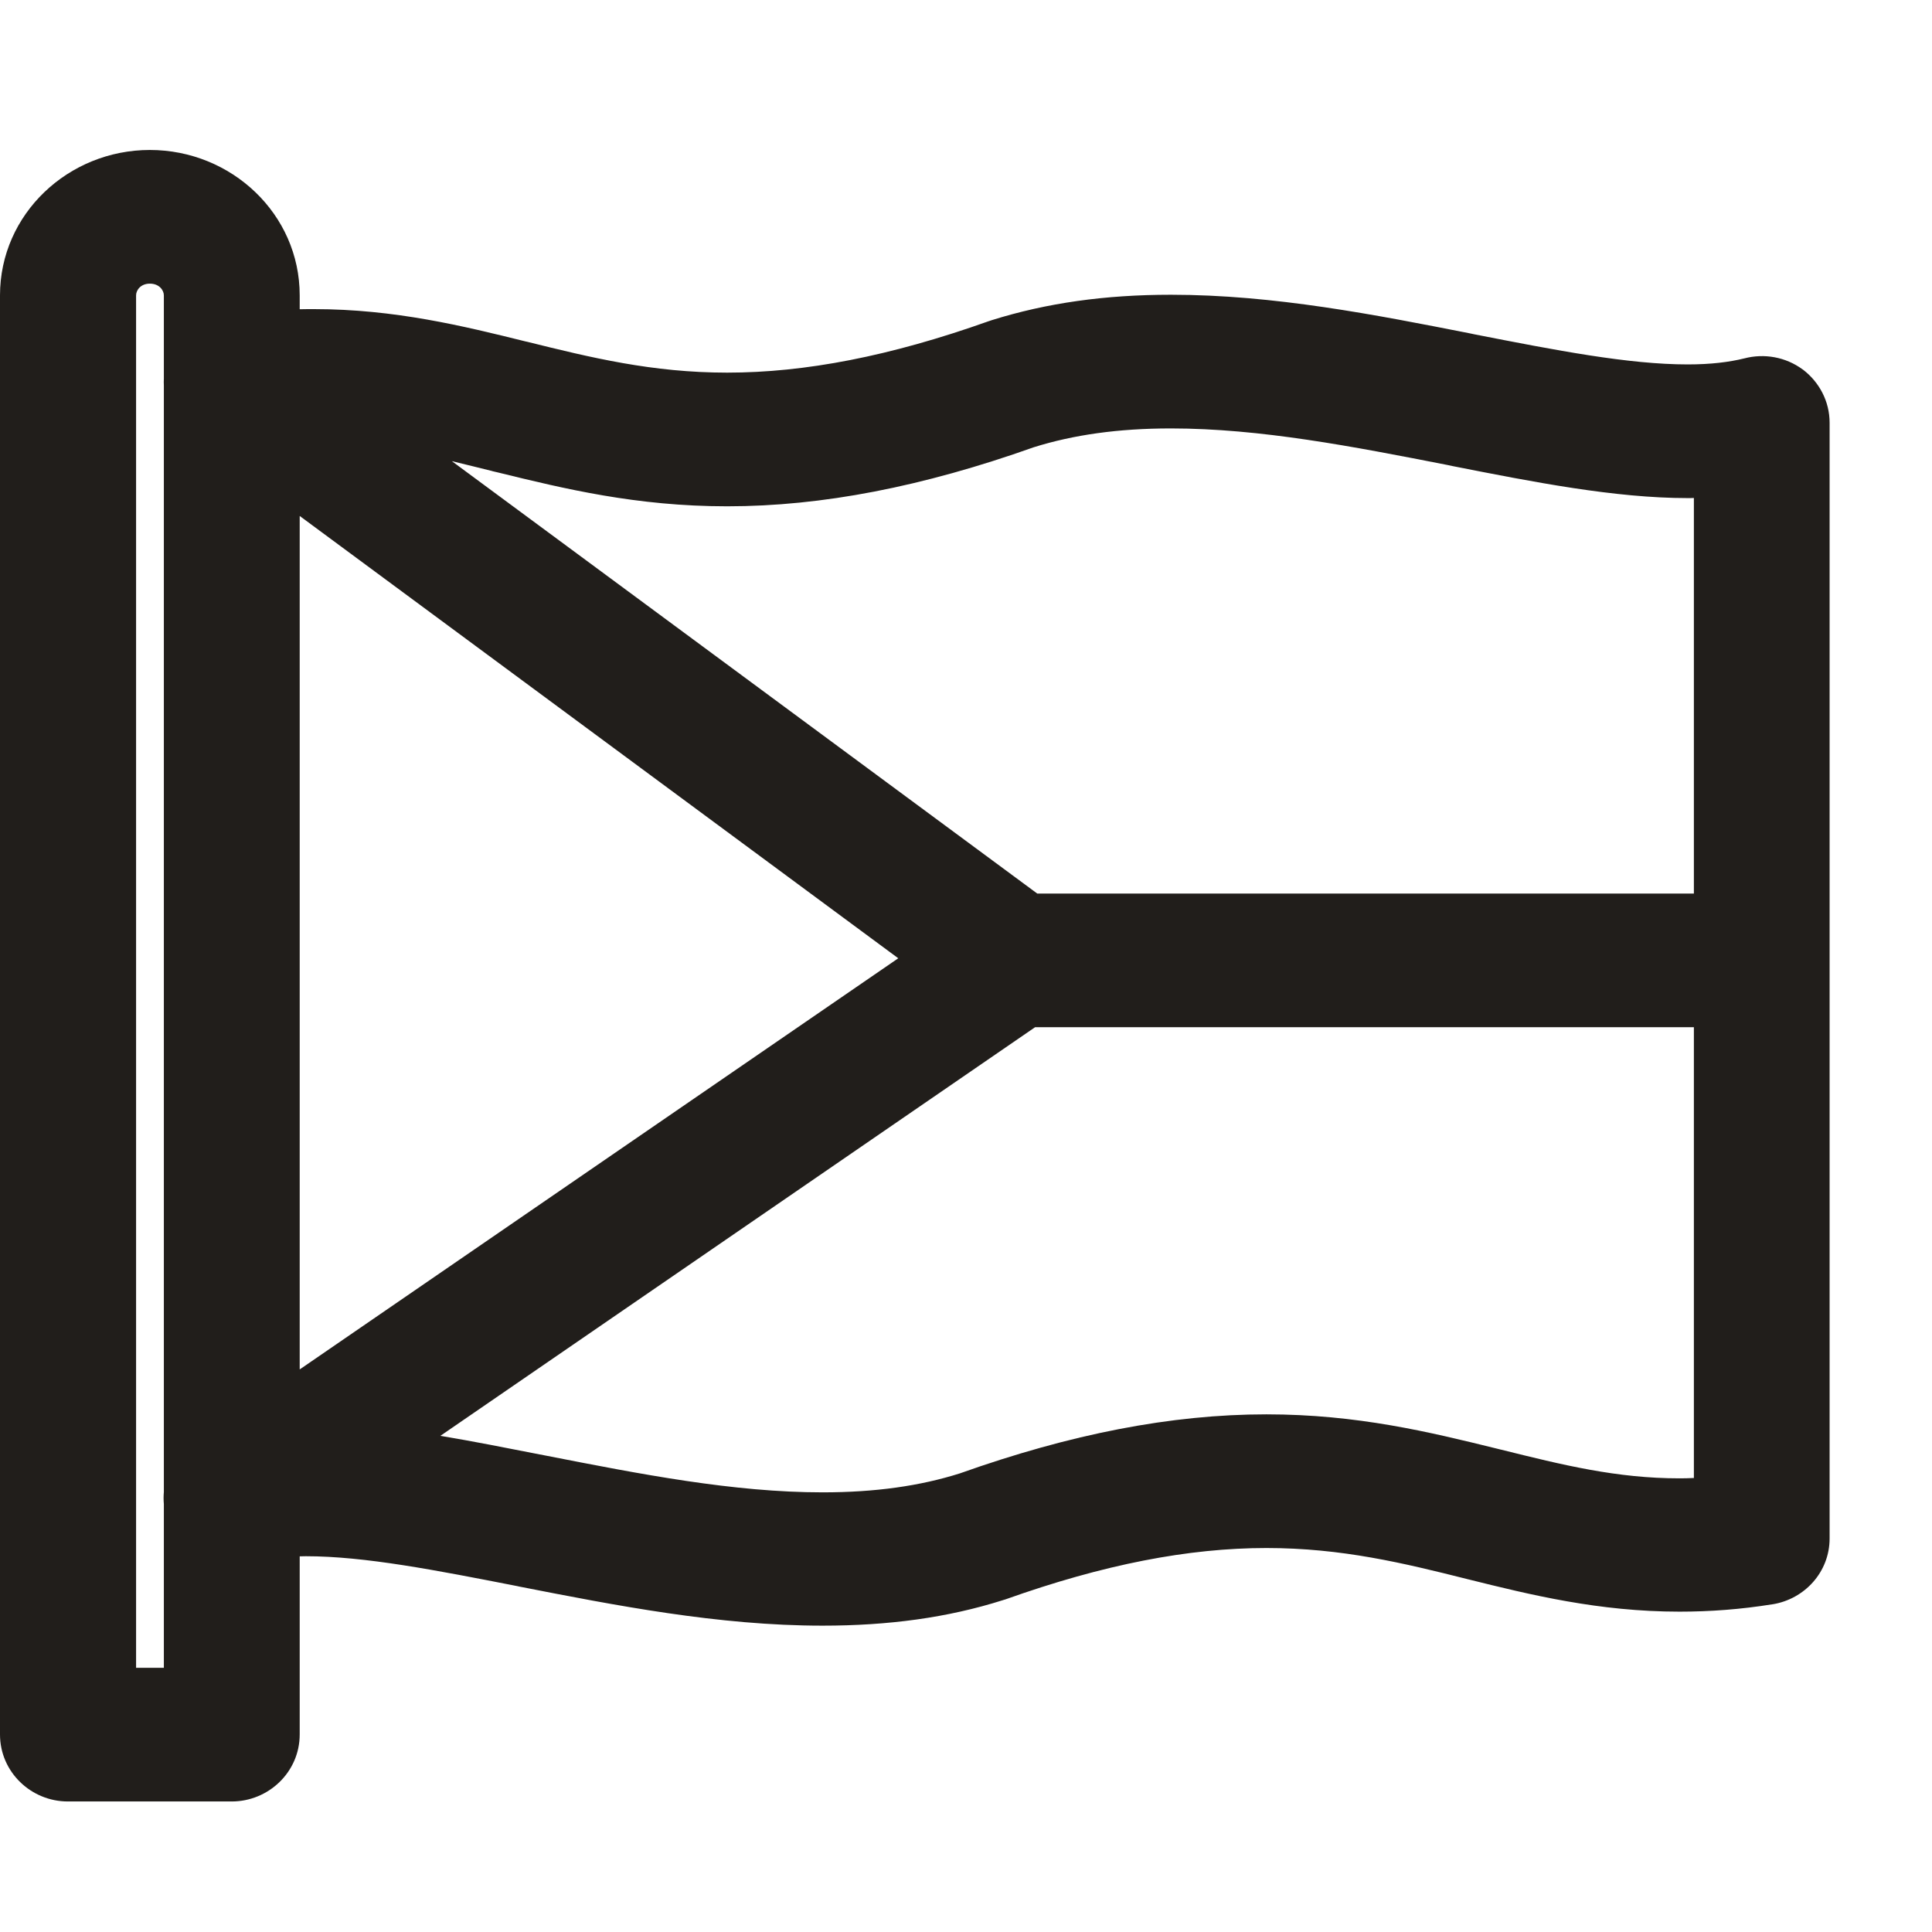
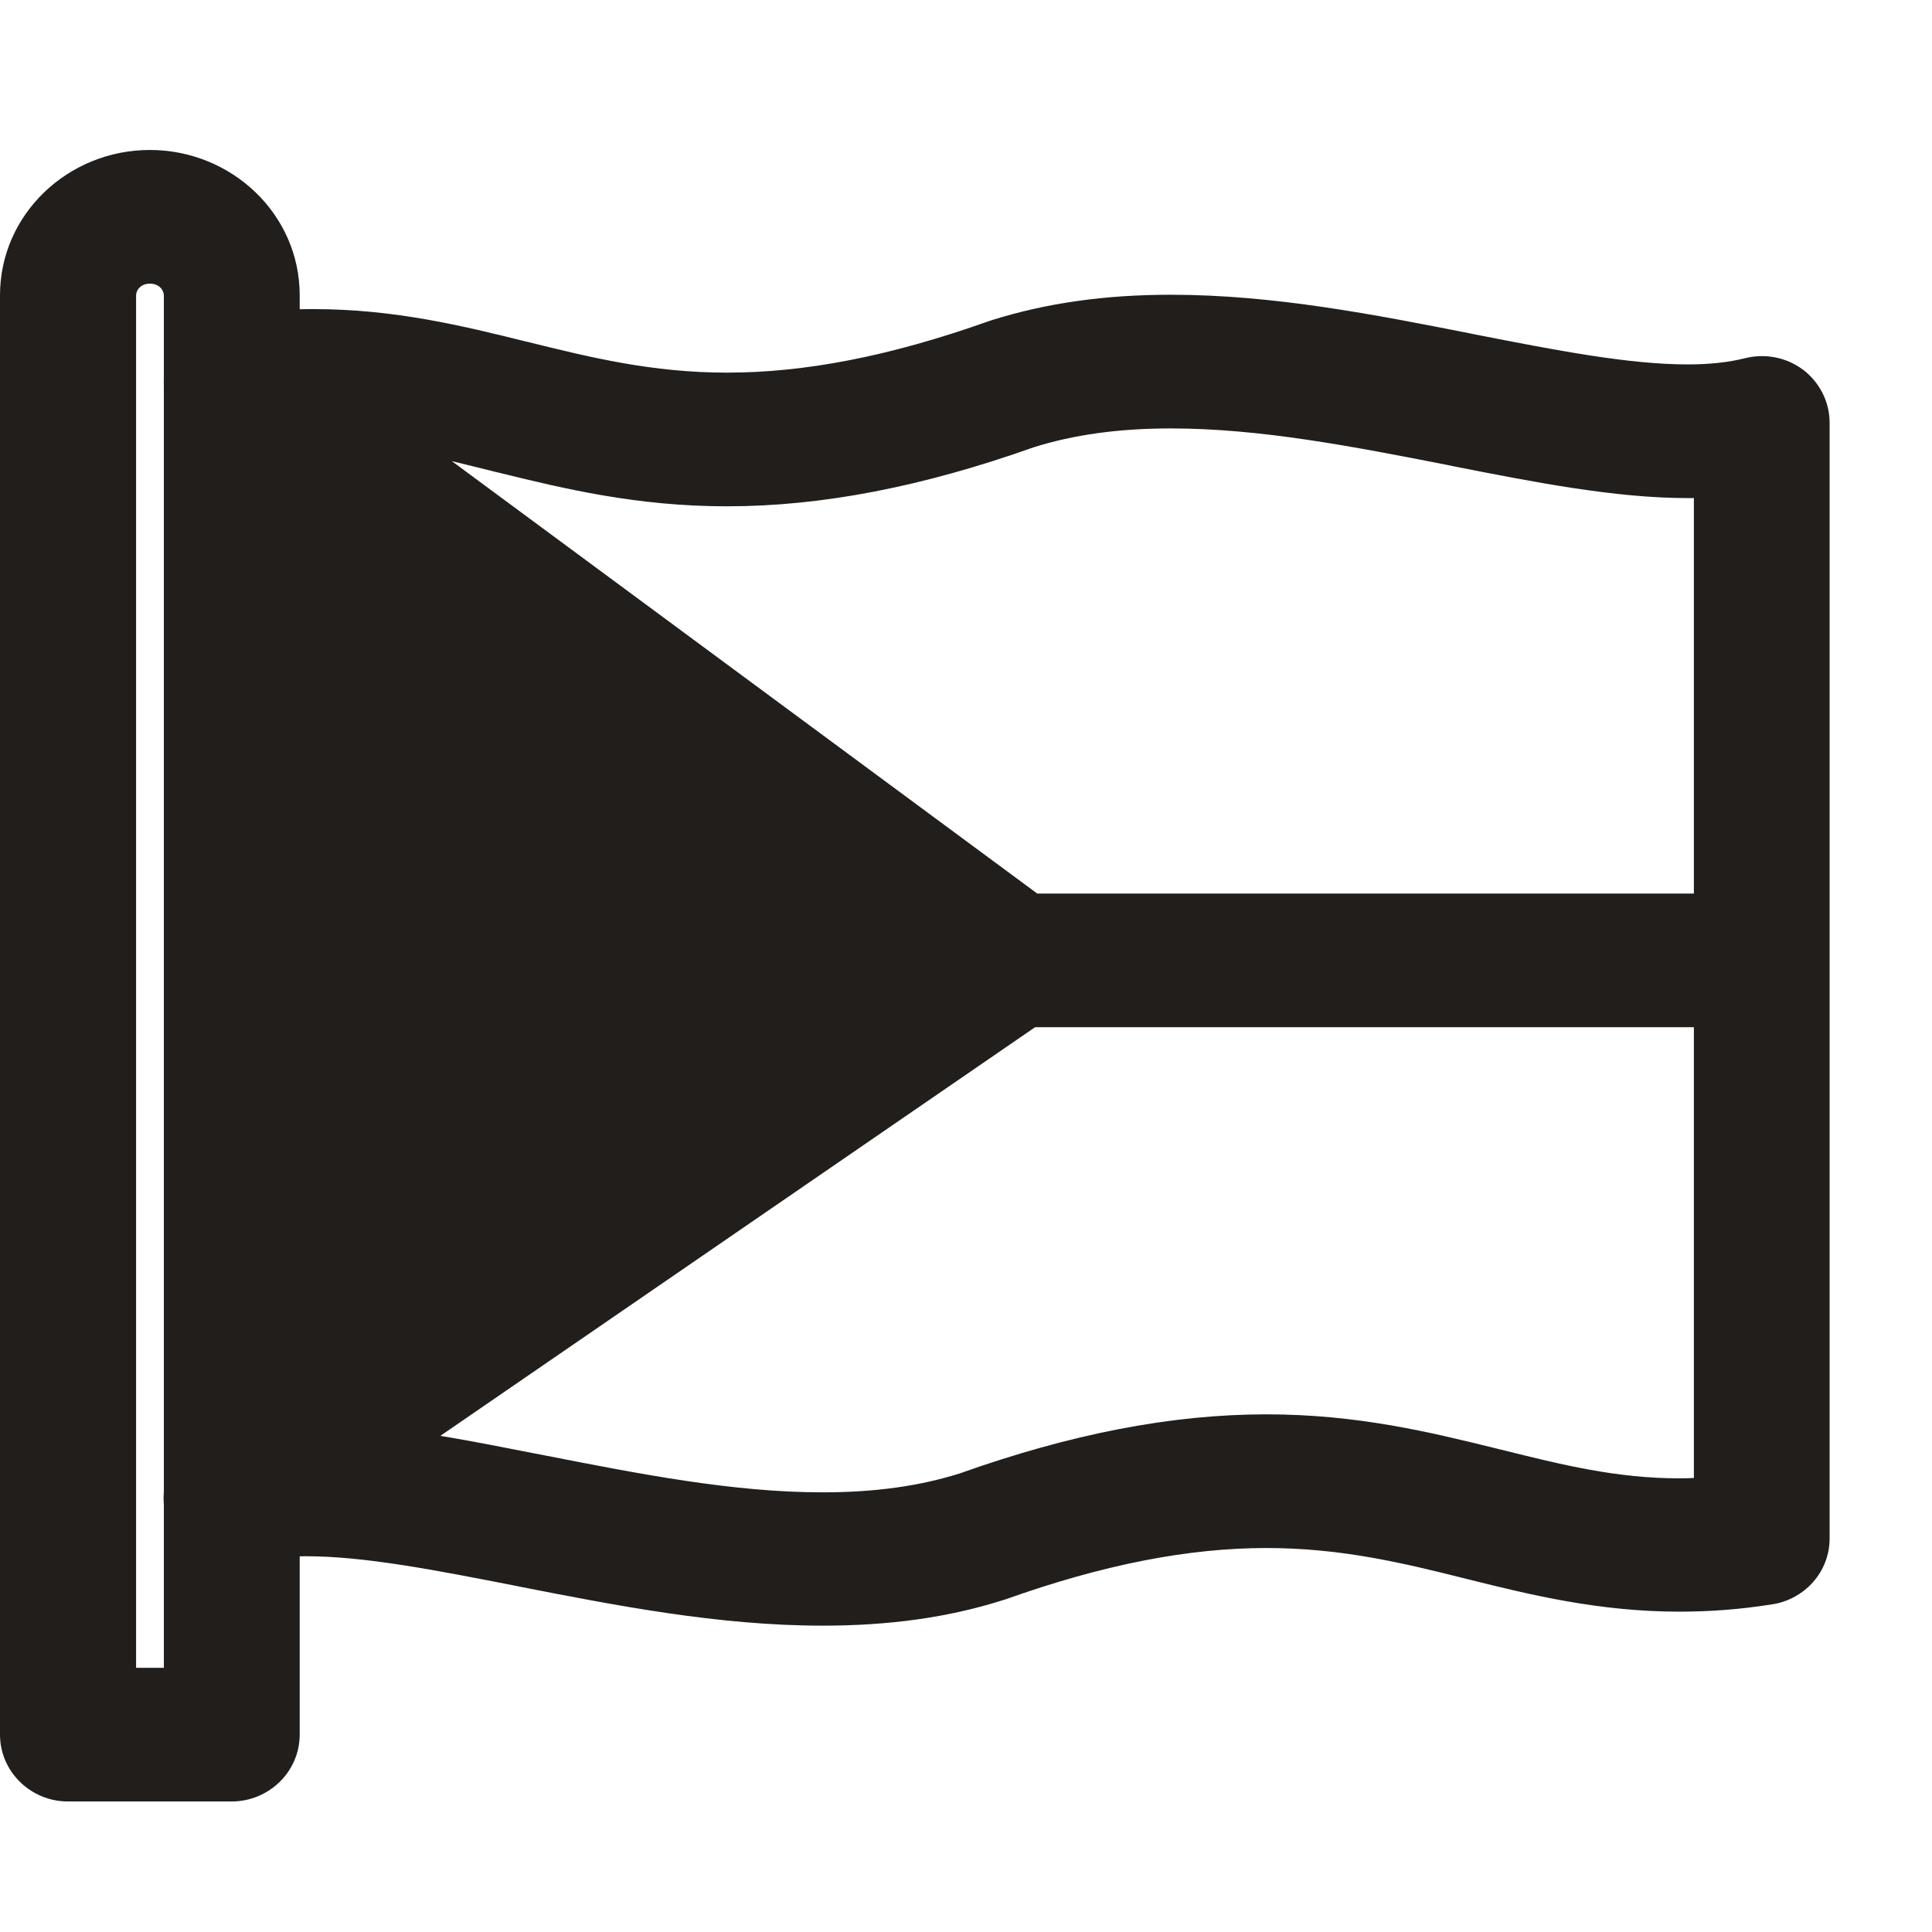
<svg xmlns="http://www.w3.org/2000/svg" fill="none" viewBox="0 0 16 16" height="16" width="16">
  <g clip-path="url(#clip0_6053_1086)">
    <path fill="#211E1B" d="M6.812 13.158C5.985 13.158 5.158 12.997 4.358 12.839C3.689 12.708 3.06 12.583 2.533 12.583C2.322 12.583 2.143 12.604 1.988 12.643C1.91 12.664 1.827 12.649 1.762 12.601C1.7 12.554 1.662 12.482 1.662 12.405V3.165C1.662 3.046 1.752 2.942 1.876 2.921C2.124 2.883 2.363 2.865 2.601 2.865C3.227 2.865 3.763 2.996 4.281 3.124C4.811 3.255 5.356 3.391 6.022 3.391C6.71 3.391 7.451 3.246 8.287 2.948C8.29 2.948 8.294 2.945 8.297 2.945C8.718 2.811 9.174 2.746 9.697 2.746C10.525 2.746 11.349 2.909 12.148 3.067C12.818 3.198 13.45 3.323 13.977 3.323C14.187 3.323 14.367 3.302 14.522 3.263C14.6 3.243 14.683 3.257 14.748 3.305C14.81 3.353 14.847 3.424 14.847 3.501V12.741C14.847 12.86 14.758 12.964 14.63 12.985C14.386 13.024 14.147 13.041 13.909 13.041C13.279 13.041 12.746 12.911 12.229 12.783C11.699 12.649 11.154 12.515 10.488 12.515C9.8 12.515 9.059 12.661 8.222 12.958C8.219 12.958 8.216 12.958 8.213 12.961C7.792 13.095 7.333 13.158 6.812 13.158ZM2.533 12.087C3.109 12.087 3.766 12.217 4.464 12.354C5.238 12.506 6.038 12.664 6.812 12.664C7.277 12.664 7.68 12.607 8.046 12.491C8.941 12.173 9.741 12.018 10.488 12.018C11.219 12.018 11.798 12.164 12.356 12.301C12.867 12.429 13.348 12.548 13.909 12.548C14.048 12.548 14.191 12.539 14.333 12.524V3.799C14.221 3.811 14.101 3.82 13.977 3.82C13.397 3.82 12.74 3.689 12.046 3.552C11.271 3.4 10.472 3.243 9.697 3.243C9.233 3.243 8.83 3.299 8.464 3.415C7.568 3.733 6.769 3.888 6.022 3.888C5.291 3.888 4.711 3.742 4.151 3.606C3.642 3.478 3.162 3.359 2.601 3.359C2.462 3.359 2.319 3.368 2.177 3.382V12.107C2.288 12.092 2.406 12.087 2.533 12.087Z" clip-rule="evenodd" fill-rule="evenodd" />
    <path fill="#211E1B" d="M1.919 14.614H0.562C0.42 14.614 0.305 14.501 0.305 14.364V2.446C0.305 1.952 0.723 1.547 1.241 1.547C1.758 1.547 2.177 1.952 2.177 2.446V14.364C2.177 14.501 2.062 14.614 1.919 14.614ZM0.822 14.117H1.662V2.446C1.662 2.222 1.473 2.044 1.241 2.044C1.008 2.044 0.822 2.222 0.822 2.446V14.117Z" clip-rule="evenodd" fill-rule="evenodd" />
-     <path fill="#211E1B" d="M1.919 12.651C1.839 12.651 1.758 12.616 1.709 12.547C1.625 12.437 1.653 12.282 1.768 12.202L7.965 7.945L1.761 3.361C1.65 3.278 1.628 3.123 1.715 3.013C1.802 2.906 1.963 2.885 2.077 2.968L8.557 7.755C8.619 7.802 8.659 7.88 8.656 7.957C8.656 8.034 8.616 8.109 8.548 8.153L2.068 12.607C2.025 12.636 1.972 12.651 1.919 12.651Z" clip-rule="evenodd" fill-rule="evenodd" />
-     <path fill="#211E1B" d="M14.59 8.202H8.399C8.256 8.202 8.139 8.089 8.139 7.952C8.139 7.815 8.256 7.705 8.399 7.705H14.59C14.733 7.705 14.847 7.815 14.847 7.952C14.847 8.089 14.733 8.202 14.59 8.202Z" clip-rule="evenodd" fill-rule="evenodd" />
+     <path fill="#211E1B" d="M1.919 12.651C1.839 12.651 1.758 12.616 1.709 12.547C1.625 12.437 1.653 12.282 1.768 12.202L1.761 3.361C1.65 3.278 1.628 3.123 1.715 3.013C1.802 2.906 1.963 2.885 2.077 2.968L8.557 7.755C8.619 7.802 8.659 7.88 8.656 7.957C8.656 8.034 8.616 8.109 8.548 8.153L2.068 12.607C2.025 12.636 1.972 12.651 1.919 12.651Z" clip-rule="evenodd" fill-rule="evenodd" />
    <path fill="#211E1B" d="M1.357 3.135V2.446C1.357 2.405 1.32 2.349 1.241 2.349C1.165 2.349 1.127 2.403 1.127 2.446V13.812H1.357V12.456C1.354 12.422 1.354 12.389 1.357 12.356V3.193C1.356 3.174 1.356 3.155 1.357 3.135ZM2.482 12.889V14.364C2.482 14.676 2.223 14.919 1.919 14.919H0.562C0.258 14.919 0 14.676 0 14.364V2.446C0 1.772 0.566 1.242 1.241 1.242C1.916 1.242 2.482 1.772 2.482 2.446V2.561C2.522 2.56 2.561 2.56 2.601 2.56C3.269 2.56 3.838 2.7 4.354 2.828C4.354 2.828 4.354 2.828 4.354 2.828L4.364 2.83C4.892 2.961 5.402 3.086 6.022 3.086C6.667 3.086 7.372 2.95 8.185 2.661C8.186 2.66 8.187 2.66 8.188 2.66C8.189 2.659 8.19 2.659 8.191 2.659C8.198 2.656 8.206 2.654 8.215 2.651C8.668 2.509 9.152 2.441 9.697 2.441C10.549 2.441 11.393 2.607 12.179 2.762L12.207 2.768C12.886 2.901 13.486 3.018 13.977 3.018C14.167 3.018 14.32 2.999 14.446 2.968C14.61 2.925 14.788 2.956 14.928 3.059L14.934 3.063C15.066 3.165 15.152 3.323 15.152 3.501V12.741C15.152 13.019 14.945 13.243 14.68 13.286L14.678 13.286C14.417 13.328 14.163 13.347 13.909 13.347C13.239 13.347 12.673 13.207 12.158 13.079L12.156 13.079L12.154 13.078C11.625 12.945 11.112 12.82 10.488 12.82C9.843 12.82 9.138 12.956 8.325 13.246C8.32 13.247 8.315 13.249 8.311 13.25C8.309 13.251 8.307 13.251 8.305 13.252C7.848 13.397 7.358 13.463 6.812 13.463C5.951 13.463 5.095 13.295 4.299 13.139C4.299 13.139 4.299 13.139 4.299 13.139L4.286 13.136C3.612 13.004 3.021 12.888 2.533 12.888C2.516 12.888 2.498 12.889 2.482 12.889ZM14.542 3.577V3.572C14.541 3.572 14.539 3.573 14.538 3.573C14.539 3.574 14.541 3.576 14.542 3.577ZM8.424 3.222C8.424 3.221 8.425 3.221 8.424 3.222V3.222ZM12.303 12.487C12.305 12.487 12.307 12.488 12.309 12.488L12.356 12.301M14.028 7.4V4.124C14.011 4.125 13.994 4.125 13.977 4.125C13.374 4.125 12.7 3.992 12.03 3.86L11.988 3.851C11.207 3.698 10.437 3.548 9.697 3.548C9.26 3.548 8.89 3.601 8.561 3.704C7.643 4.03 6.81 4.193 6.022 4.193C5.271 4.193 4.671 4.047 4.125 3.913C4.109 3.909 4.094 3.906 4.078 3.902L4.076 3.901C3.962 3.873 3.851 3.845 3.742 3.819L8.59 7.4H14.028ZM3.647 11.891C3.918 11.936 4.194 11.991 4.47 12.045L4.522 12.055C5.303 12.208 6.073 12.359 6.812 12.359C7.25 12.359 7.619 12.306 7.949 12.202C8.866 11.876 9.699 11.713 10.488 11.713C11.242 11.713 11.844 11.861 12.389 11.995C12.402 11.998 12.415 12.001 12.429 12.005L12.43 12.005C12.944 12.133 13.39 12.243 13.909 12.243C13.948 12.243 13.988 12.242 14.028 12.24V8.507H8.572L3.647 11.891ZM2.482 11.341L7.439 7.936L2.482 4.273V11.341ZM8.222 13.263C8.226 13.263 8.229 13.263 8.232 13.263C8.224 13.263 8.219 13.263 8.222 13.263ZM8.166 2.669C8.164 2.67 8.162 2.671 8.161 2.671L8.162 2.671M8.161 2.671C8.16 2.672 8.16 2.671 8.161 2.671V2.671Z" clip-rule="evenodd" fill-rule="evenodd" />
  </g>
  <defs>
    <clipPath id="clip0_6053_1086">
      <rect fill="white" height="16" width="16" />
    </clipPath>
  </defs>
</svg>